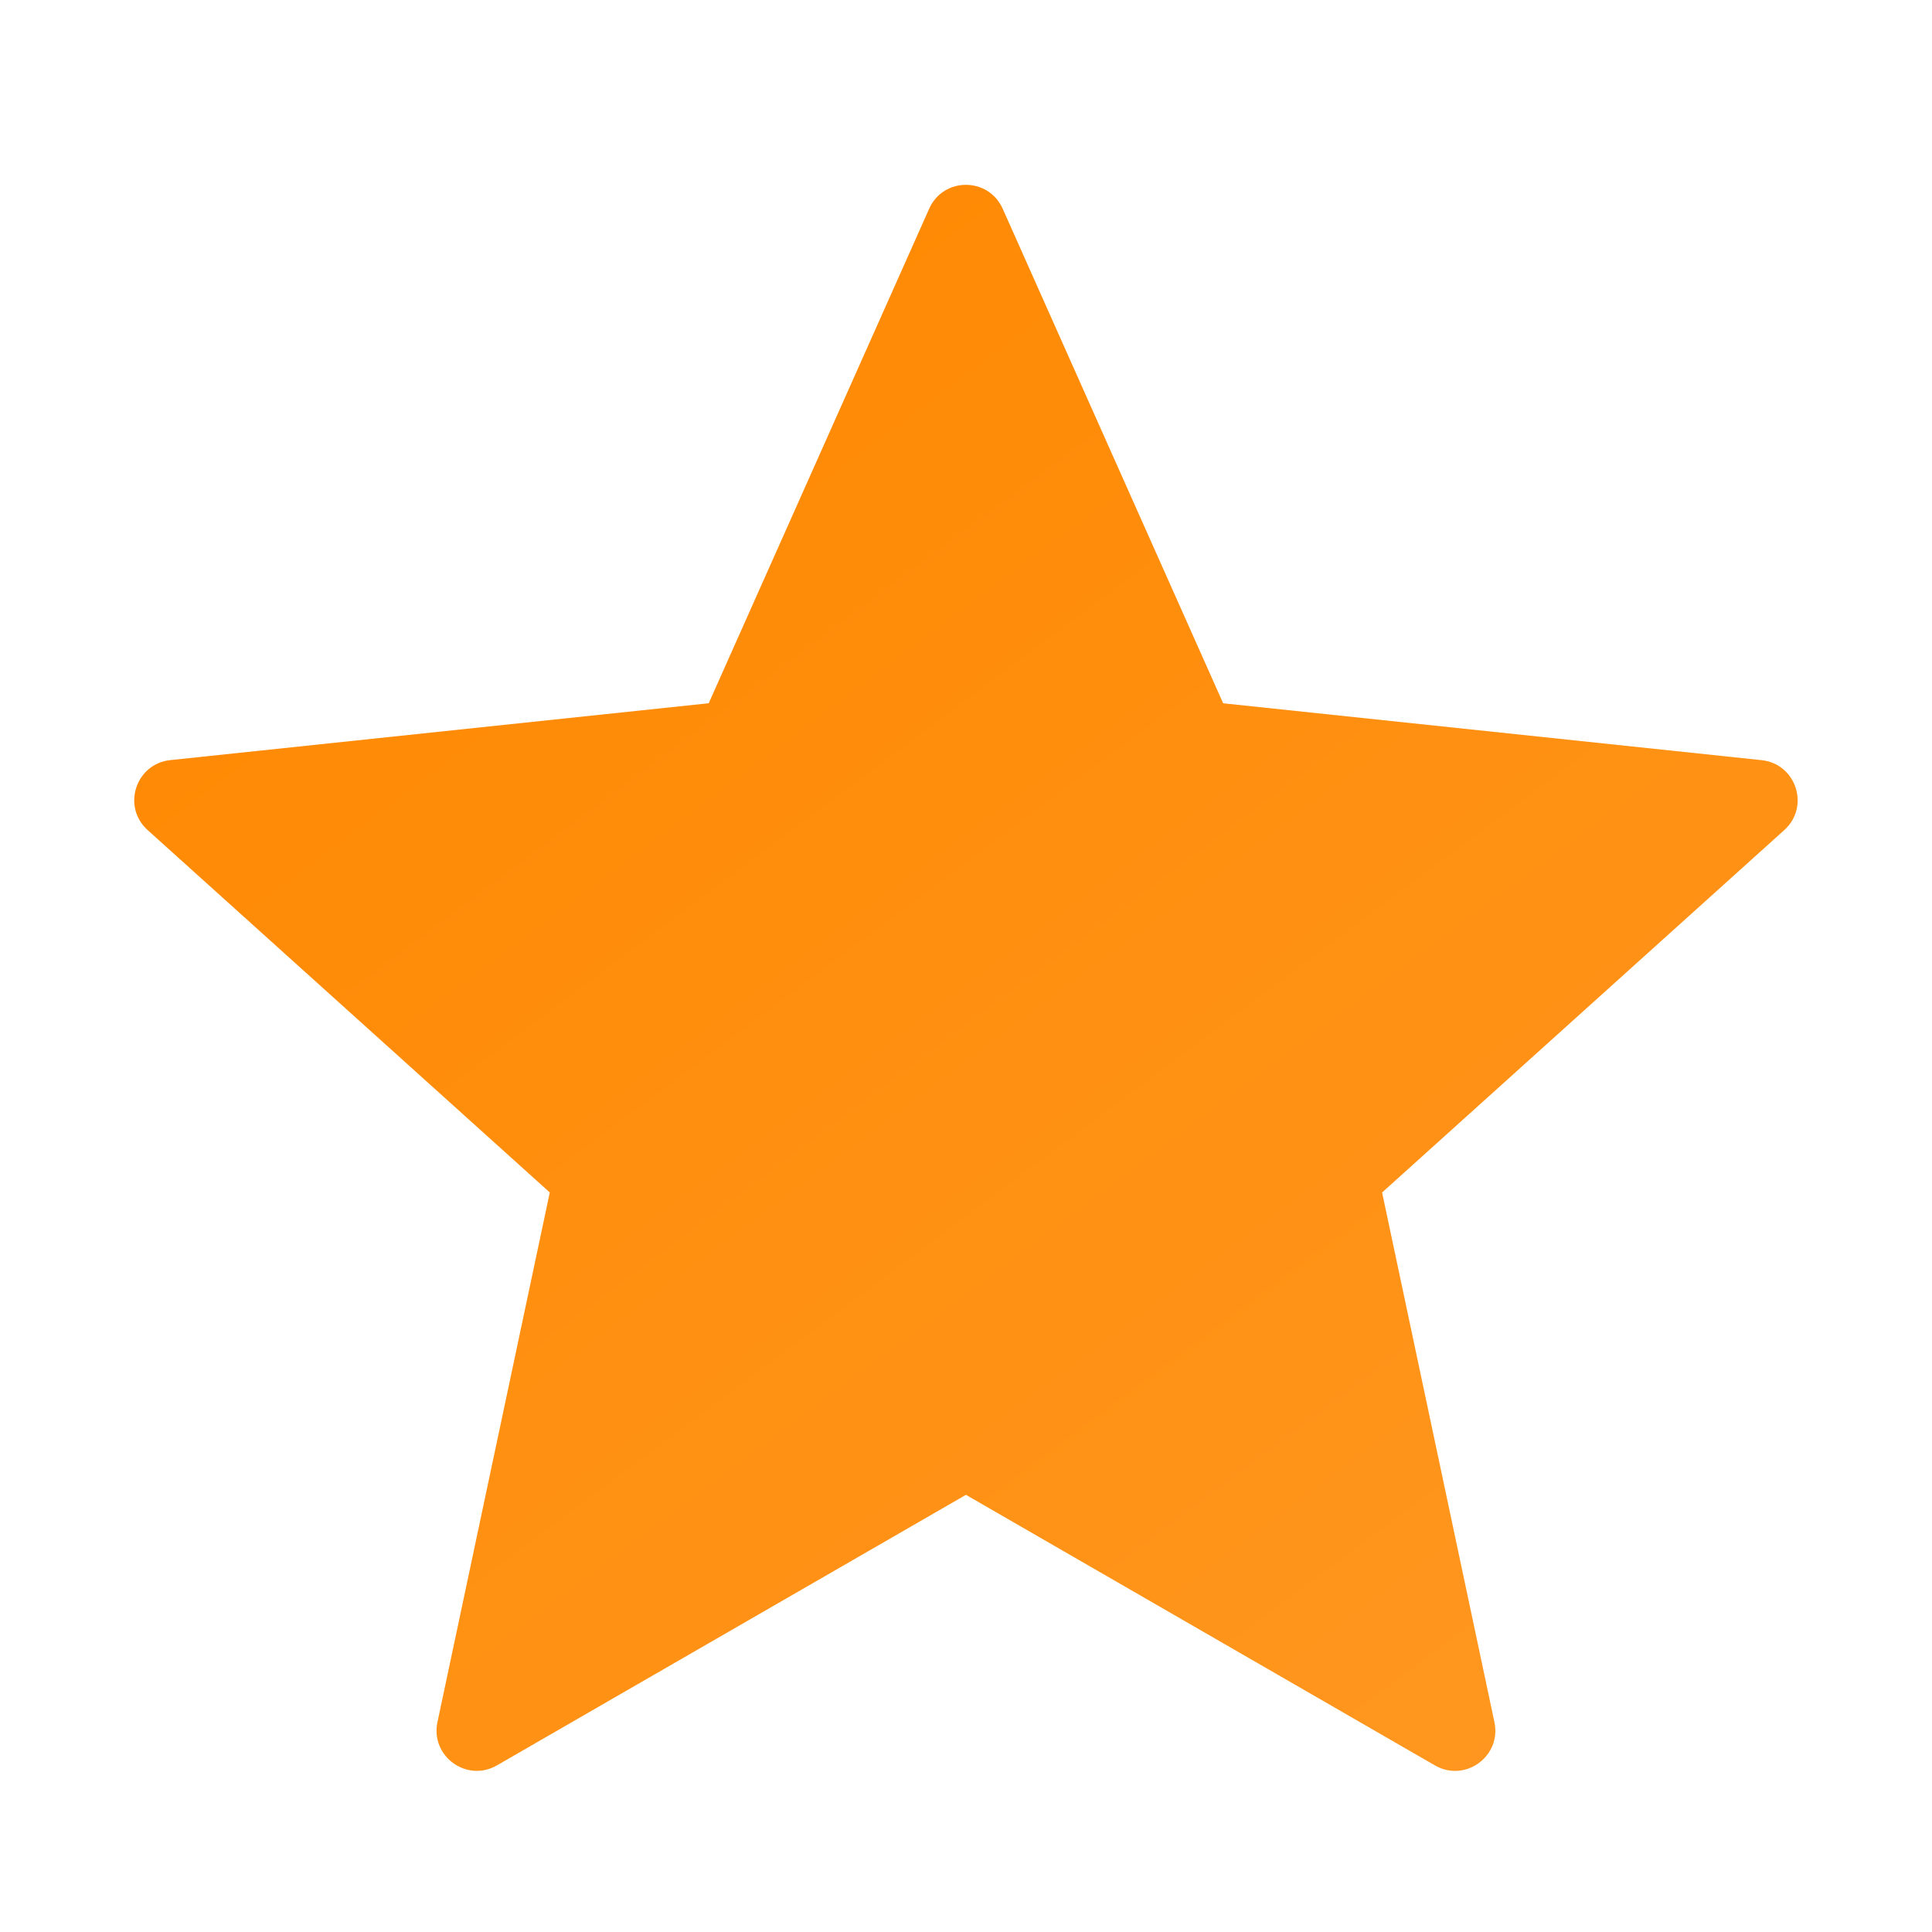
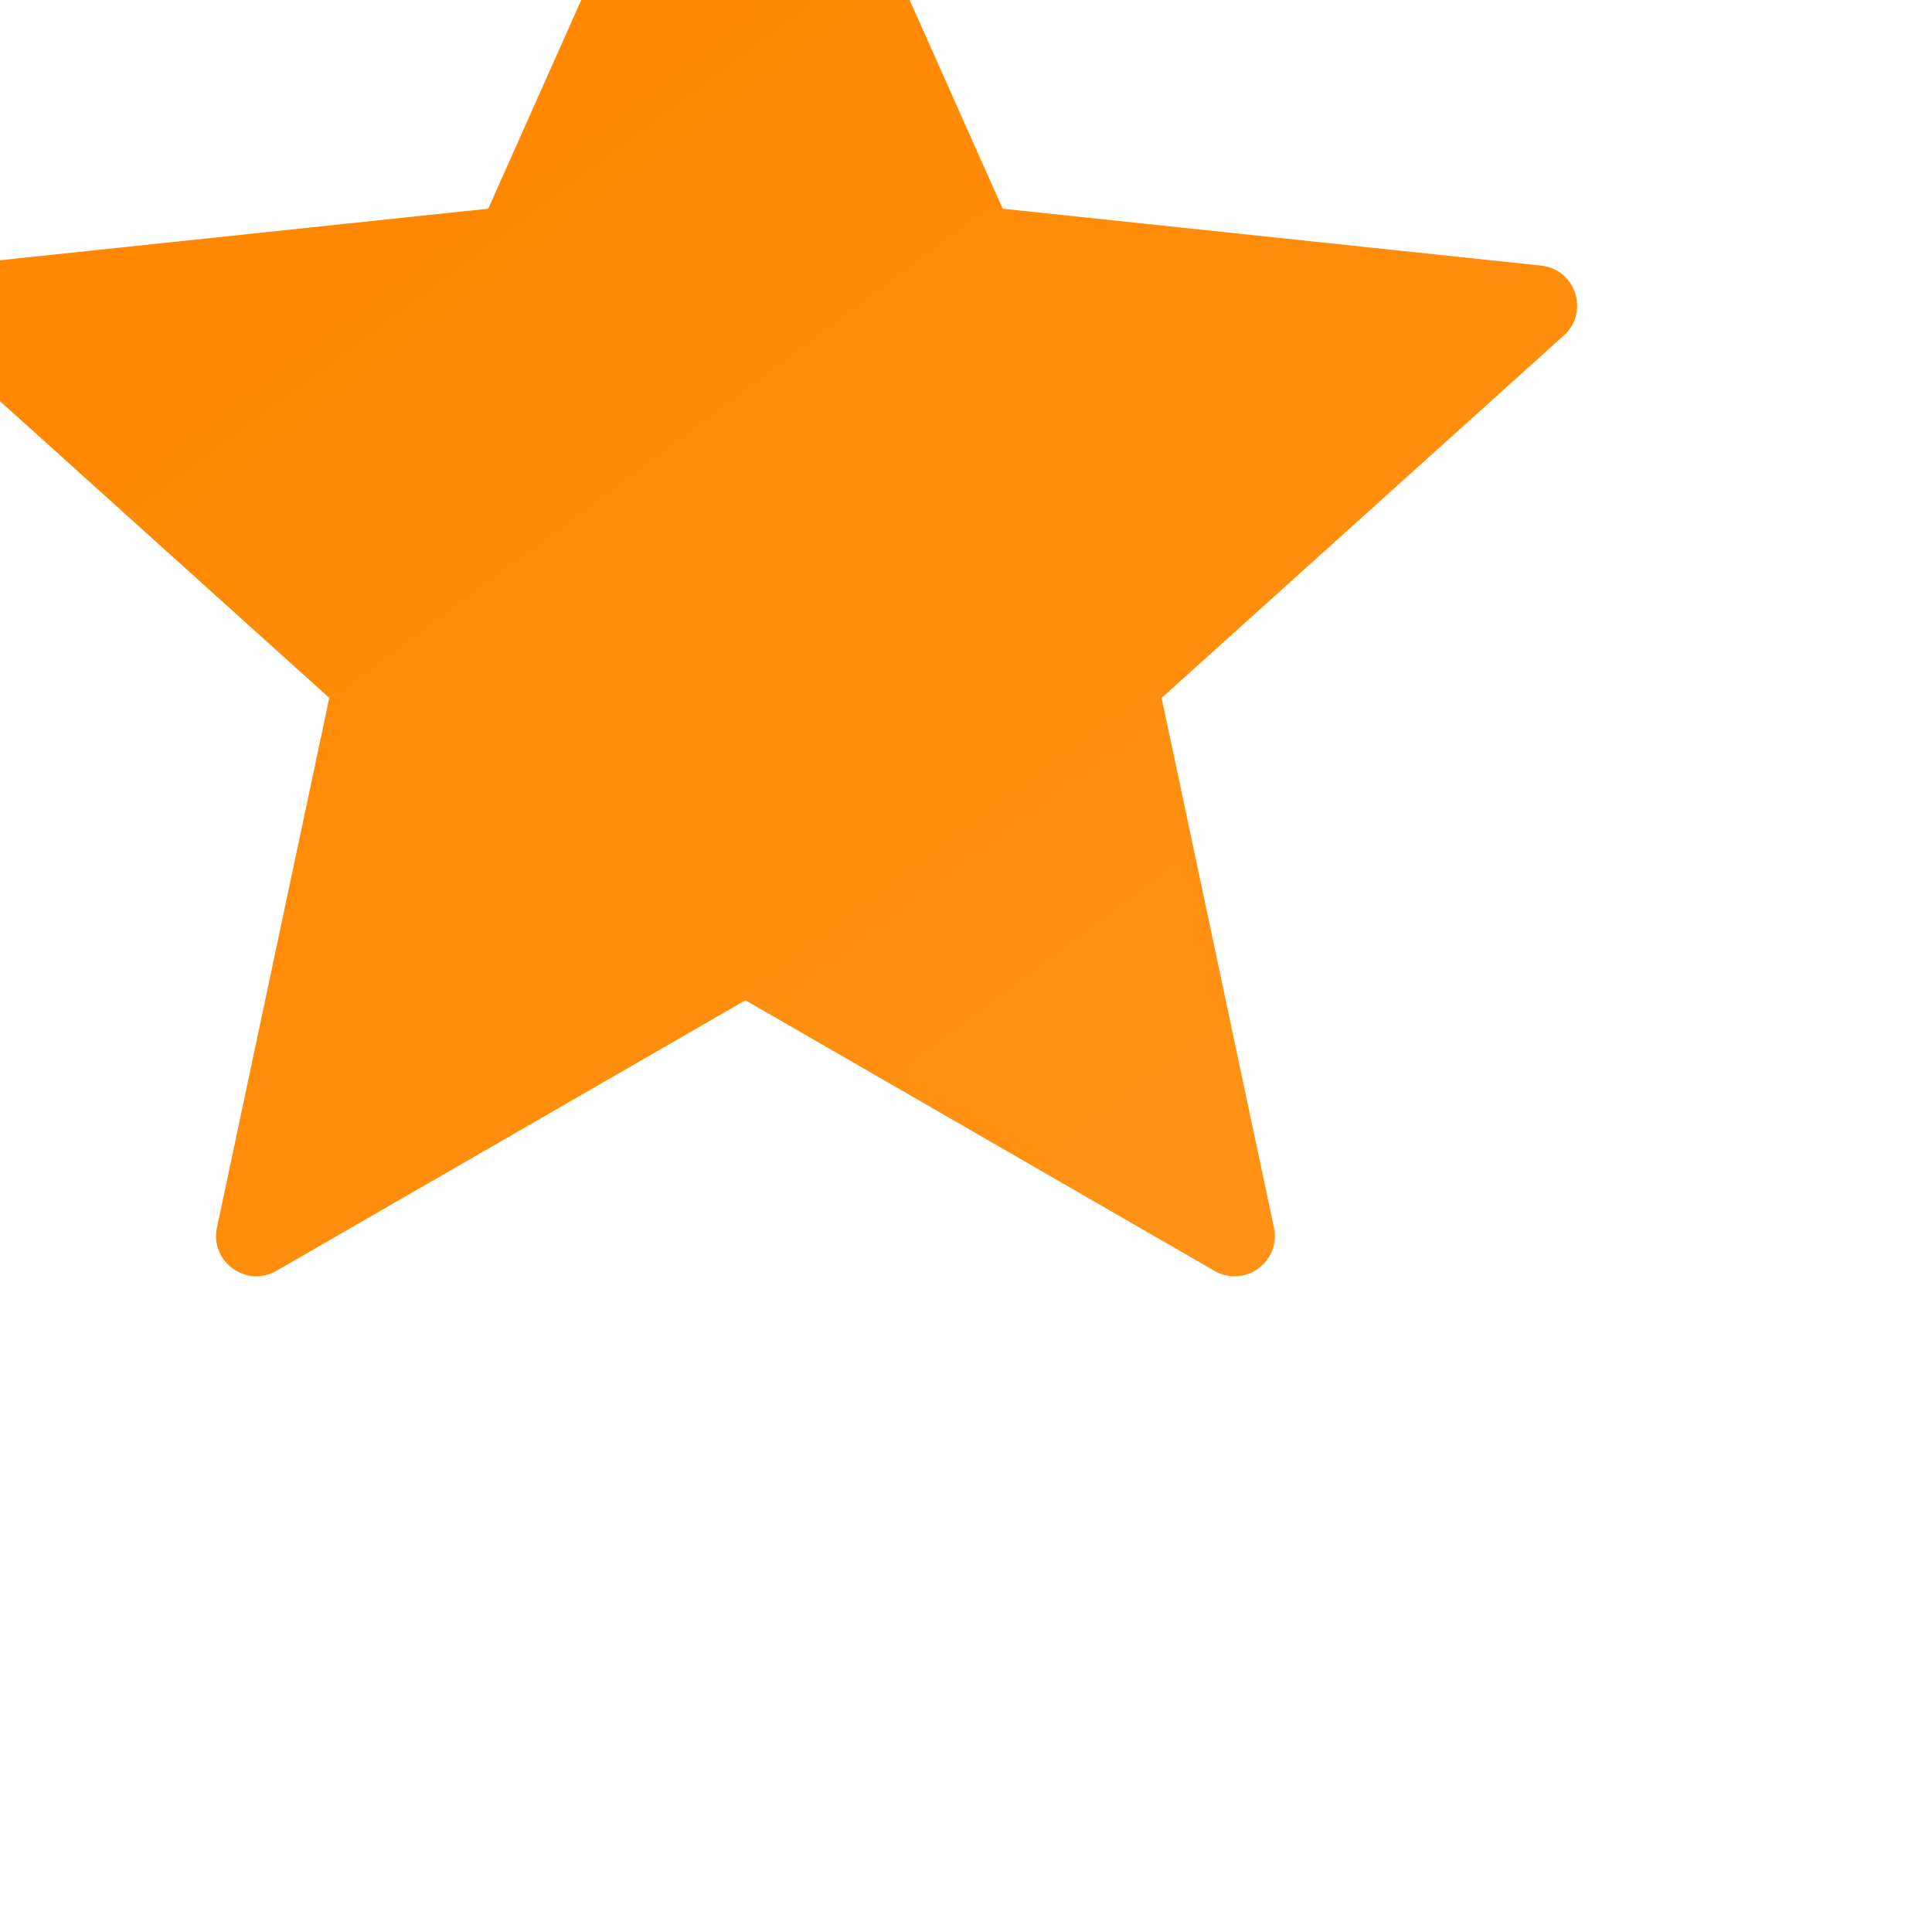
<svg xmlns="http://www.w3.org/2000/svg" viewBox="0,0,256,256" width="24px" height="24px">
  <defs>
    <linearGradient x1="9.009" y1="6.36" x2="38.092" y2="45.266" gradientUnits="userSpaceOnUse" id="color-1">
      <stop offset="0" stop-color="#ff8800" />
      <stop offset="1" stop-color="#ff9720" />
    </linearGradient>
  </defs>
  <g fill="url(#color-1)" fill-rule="nonzero" stroke="none" stroke-width="1" stroke-linecap="butt" stroke-linejoin="miter" stroke-miterlimit="10" stroke-dasharray="" stroke-dashoffset="0" font-family="none" font-weight="none" font-size="none" text-anchor="none" style="mix-blend-mode: normal">
    <g transform="scale(5.333,5.333)">
-       <path d="M24.913,5.186l5.478,12.288l13.378,1.413c0.861,0.091 1.207,1.158 0.564,1.737l-9.993,9.005l2.791,13.161c0.18,0.847 -0.728,1.506 -1.478,1.074l-11.653,-6.723l-11.653,6.722c-0.75,0.432 -1.657,-0.227 -1.478,-1.074l2.791,-13.161l-9.993,-9.005c-0.643,-0.579 -0.296,-1.646 0.564,-1.737l13.378,-1.413l5.478,-12.288c0.352,-0.79 1.474,-0.79 1.826,0.001z" />
+       <path d="M24.913,5.186l13.378,1.413c0.861,0.091 1.207,1.158 0.564,1.737l-9.993,9.005l2.791,13.161c0.18,0.847 -0.728,1.506 -1.478,1.074l-11.653,-6.723l-11.653,6.722c-0.75,0.432 -1.657,-0.227 -1.478,-1.074l2.791,-13.161l-9.993,-9.005c-0.643,-0.579 -0.296,-1.646 0.564,-1.737l13.378,-1.413l5.478,-12.288c0.352,-0.79 1.474,-0.79 1.826,0.001z" />
    </g>
  </g>
</svg>